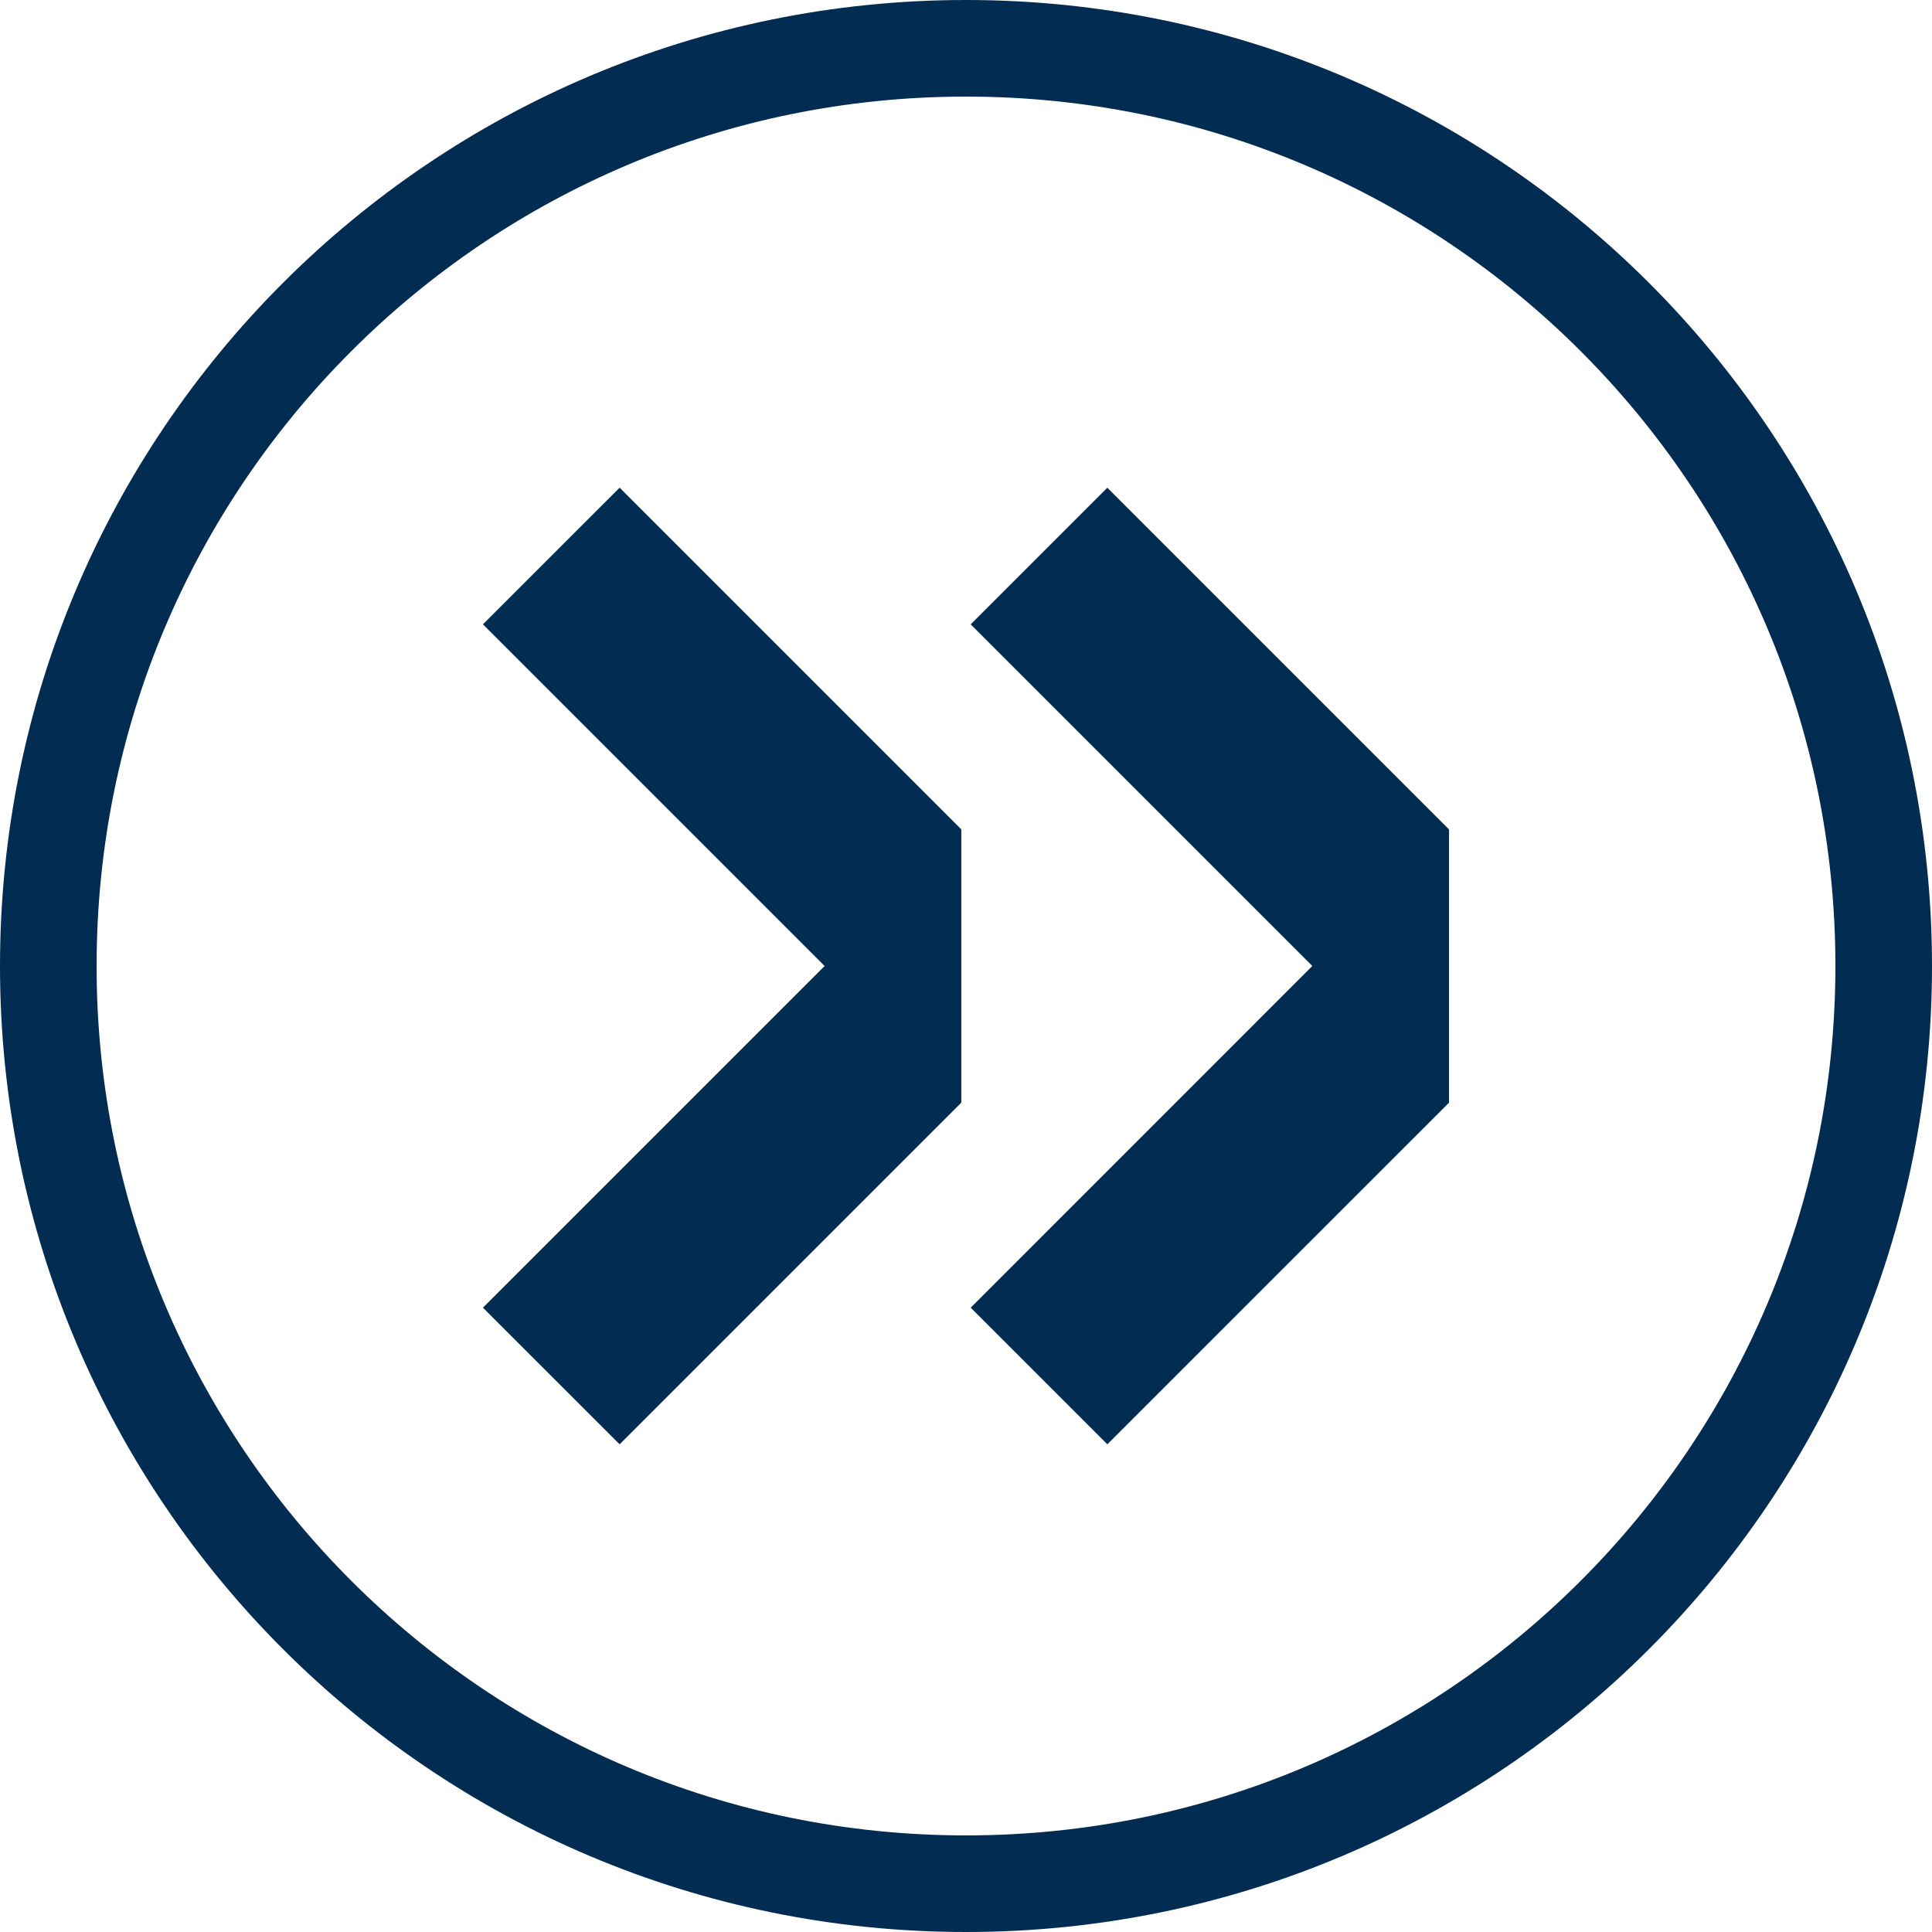
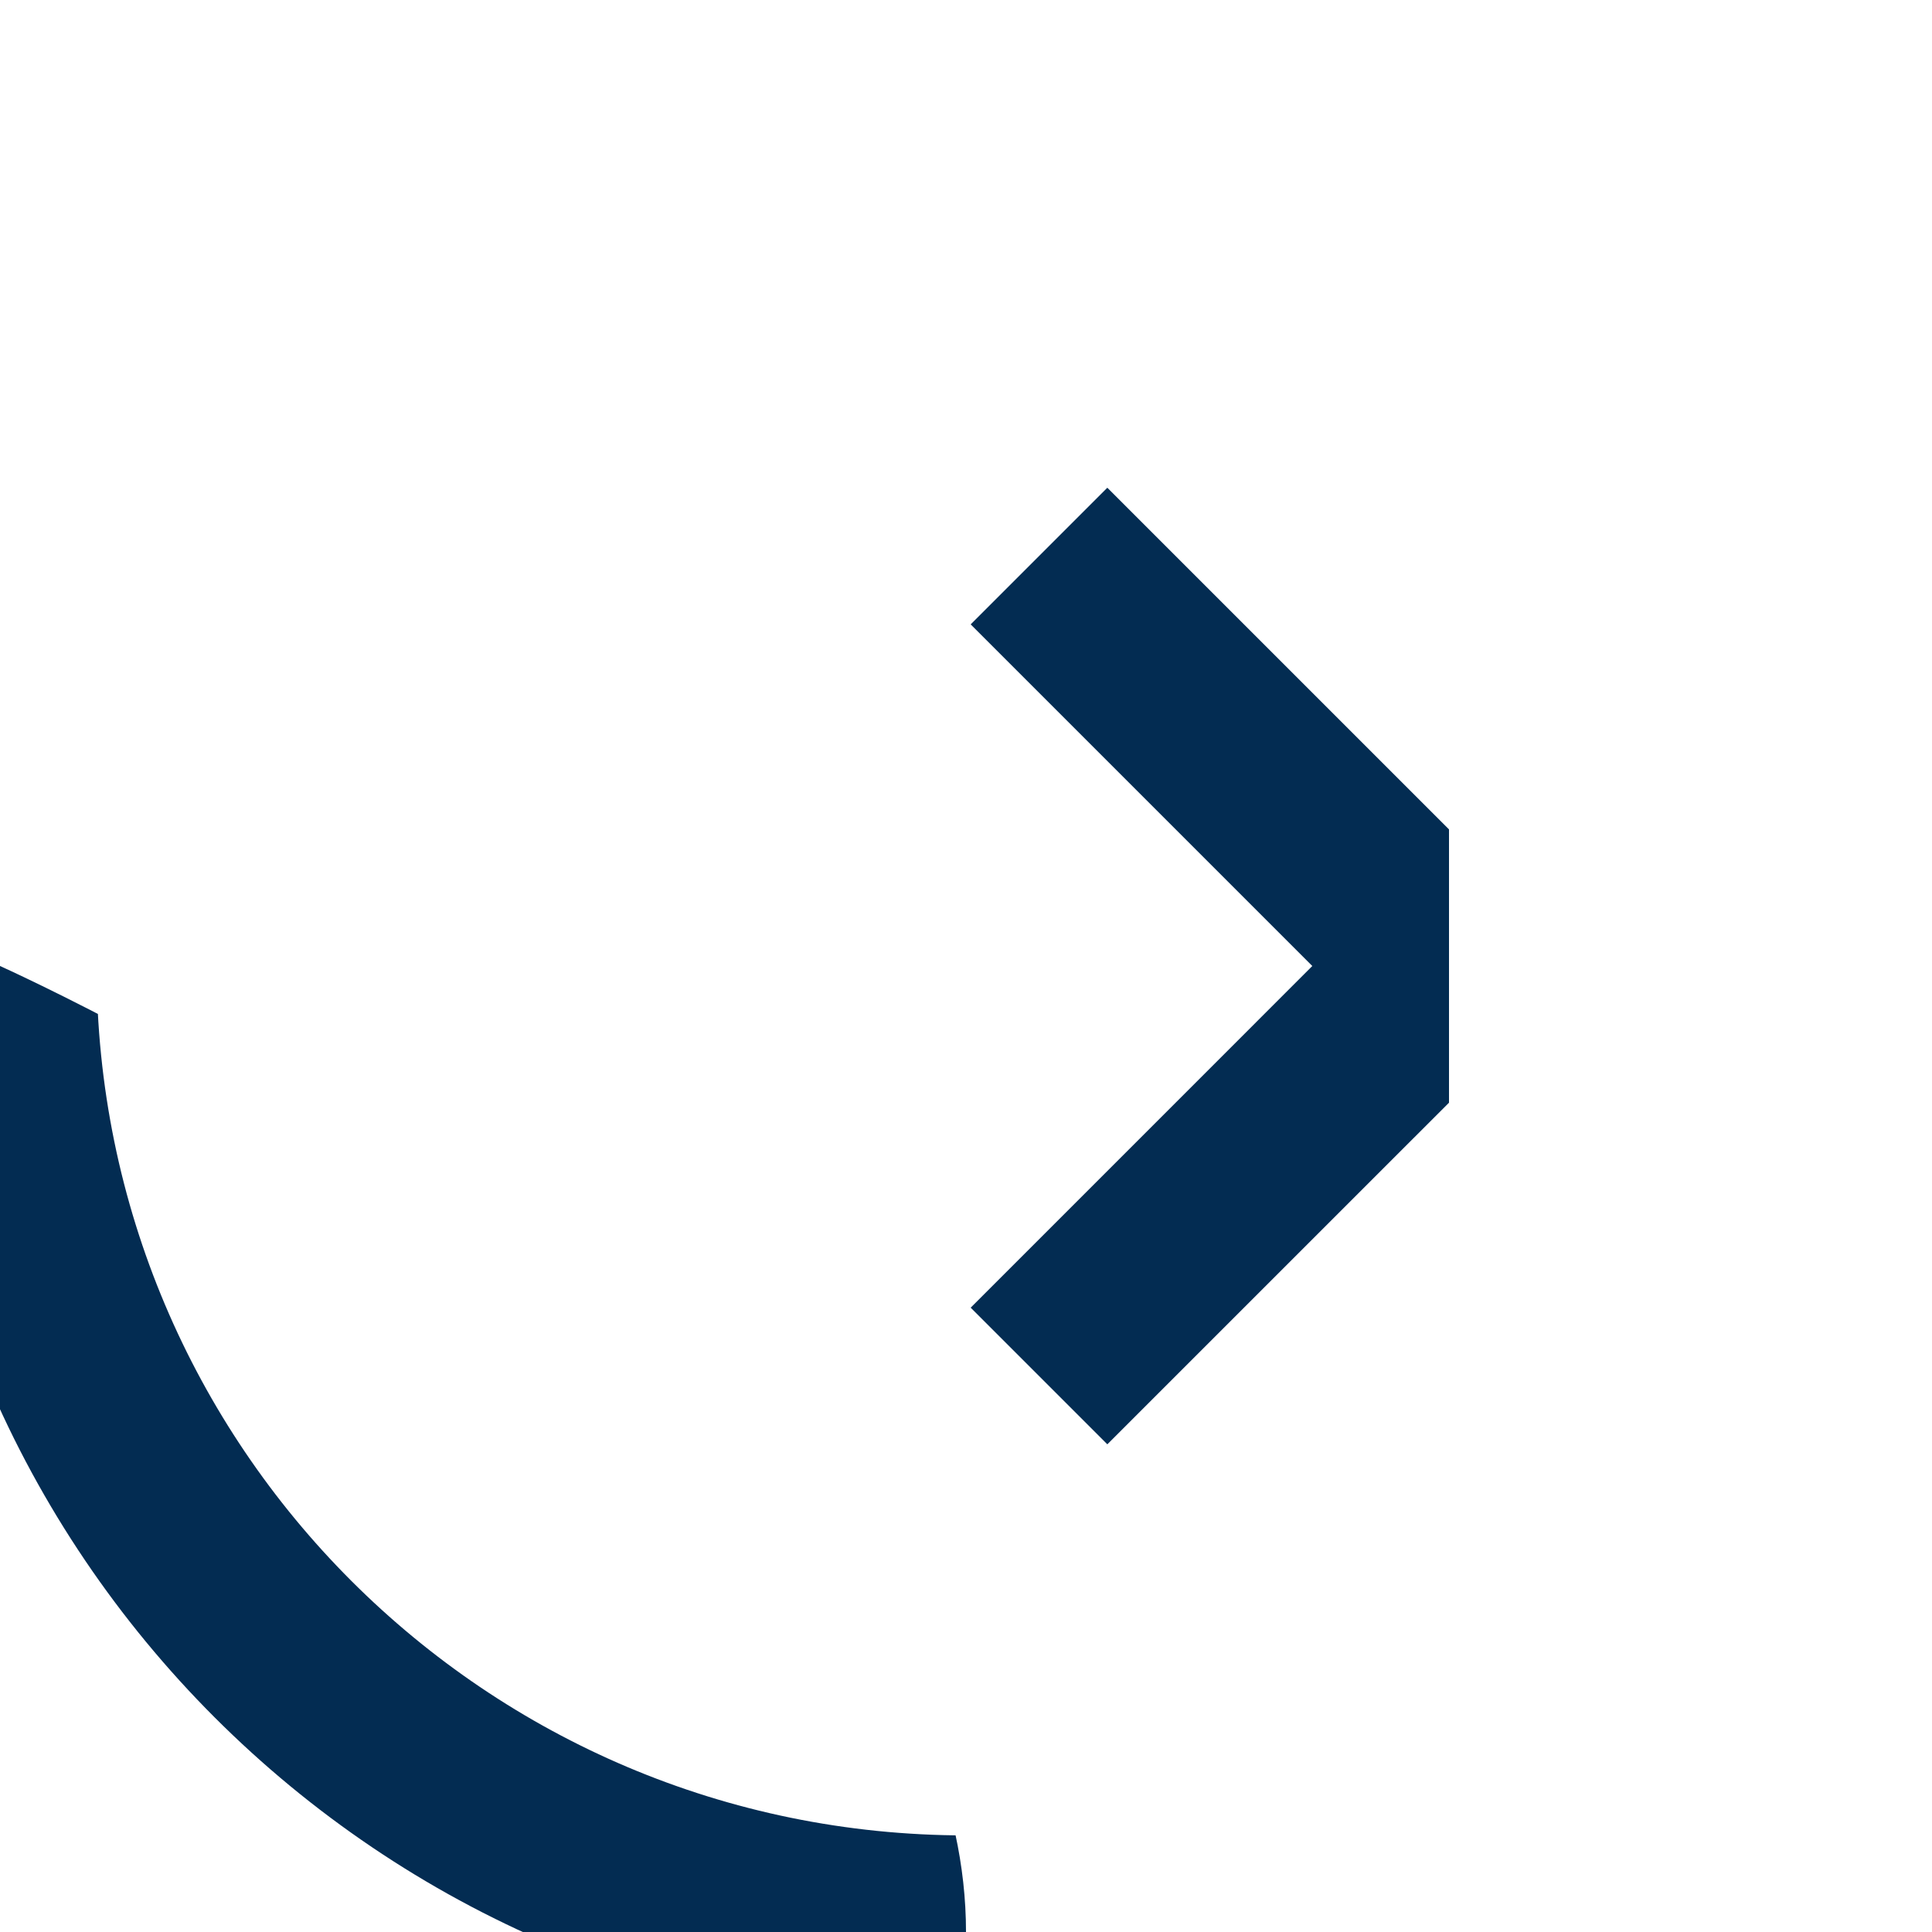
<svg xmlns="http://www.w3.org/2000/svg" width="40" height="40" viewBox="0 0 40 40">
  <defs>
    <clipPath id="4ugea">
-       <path fill="#fff" d="M0 20C0 8.954 8.954 0 20 0s20 8.954 20 20-8.954 20-20 20S0 31.046 0 20z" />
+       <path fill="#fff" d="M0 20s20 8.954 20 20-8.954 20-20 20S0 31.046 0 20z" />
    </clipPath>
  </defs>
  <g>
    <g>
      <path fill="none" stroke="#032c52" stroke-miterlimit="20" stroke-width="4" d="M0 20C0 8.954 8.954 0 20 0s20 8.954 20 20-8.954 20-20 20S0 31.046 0 20z" clip-path="url(&quot;#4ugea&quot;)" />
    </g>
    <g transform="rotate(-180 25 20)">
      <path fill="#032c52" d="M27.074 10.097L20 17.17v5.658l7.074 7.074 2.829-2.829L22.83 20l7.073-7.074z" />
    </g>
    <g transform="rotate(-180 15 20)">
-       <path fill="#032c52" d="M17.171 10.097l-7.074 7.074v5.658l7.074 7.074 2.83-2.829L12.927 20l7.074-7.074z" />
-     </g>
+       </g>
  </g>
</svg>